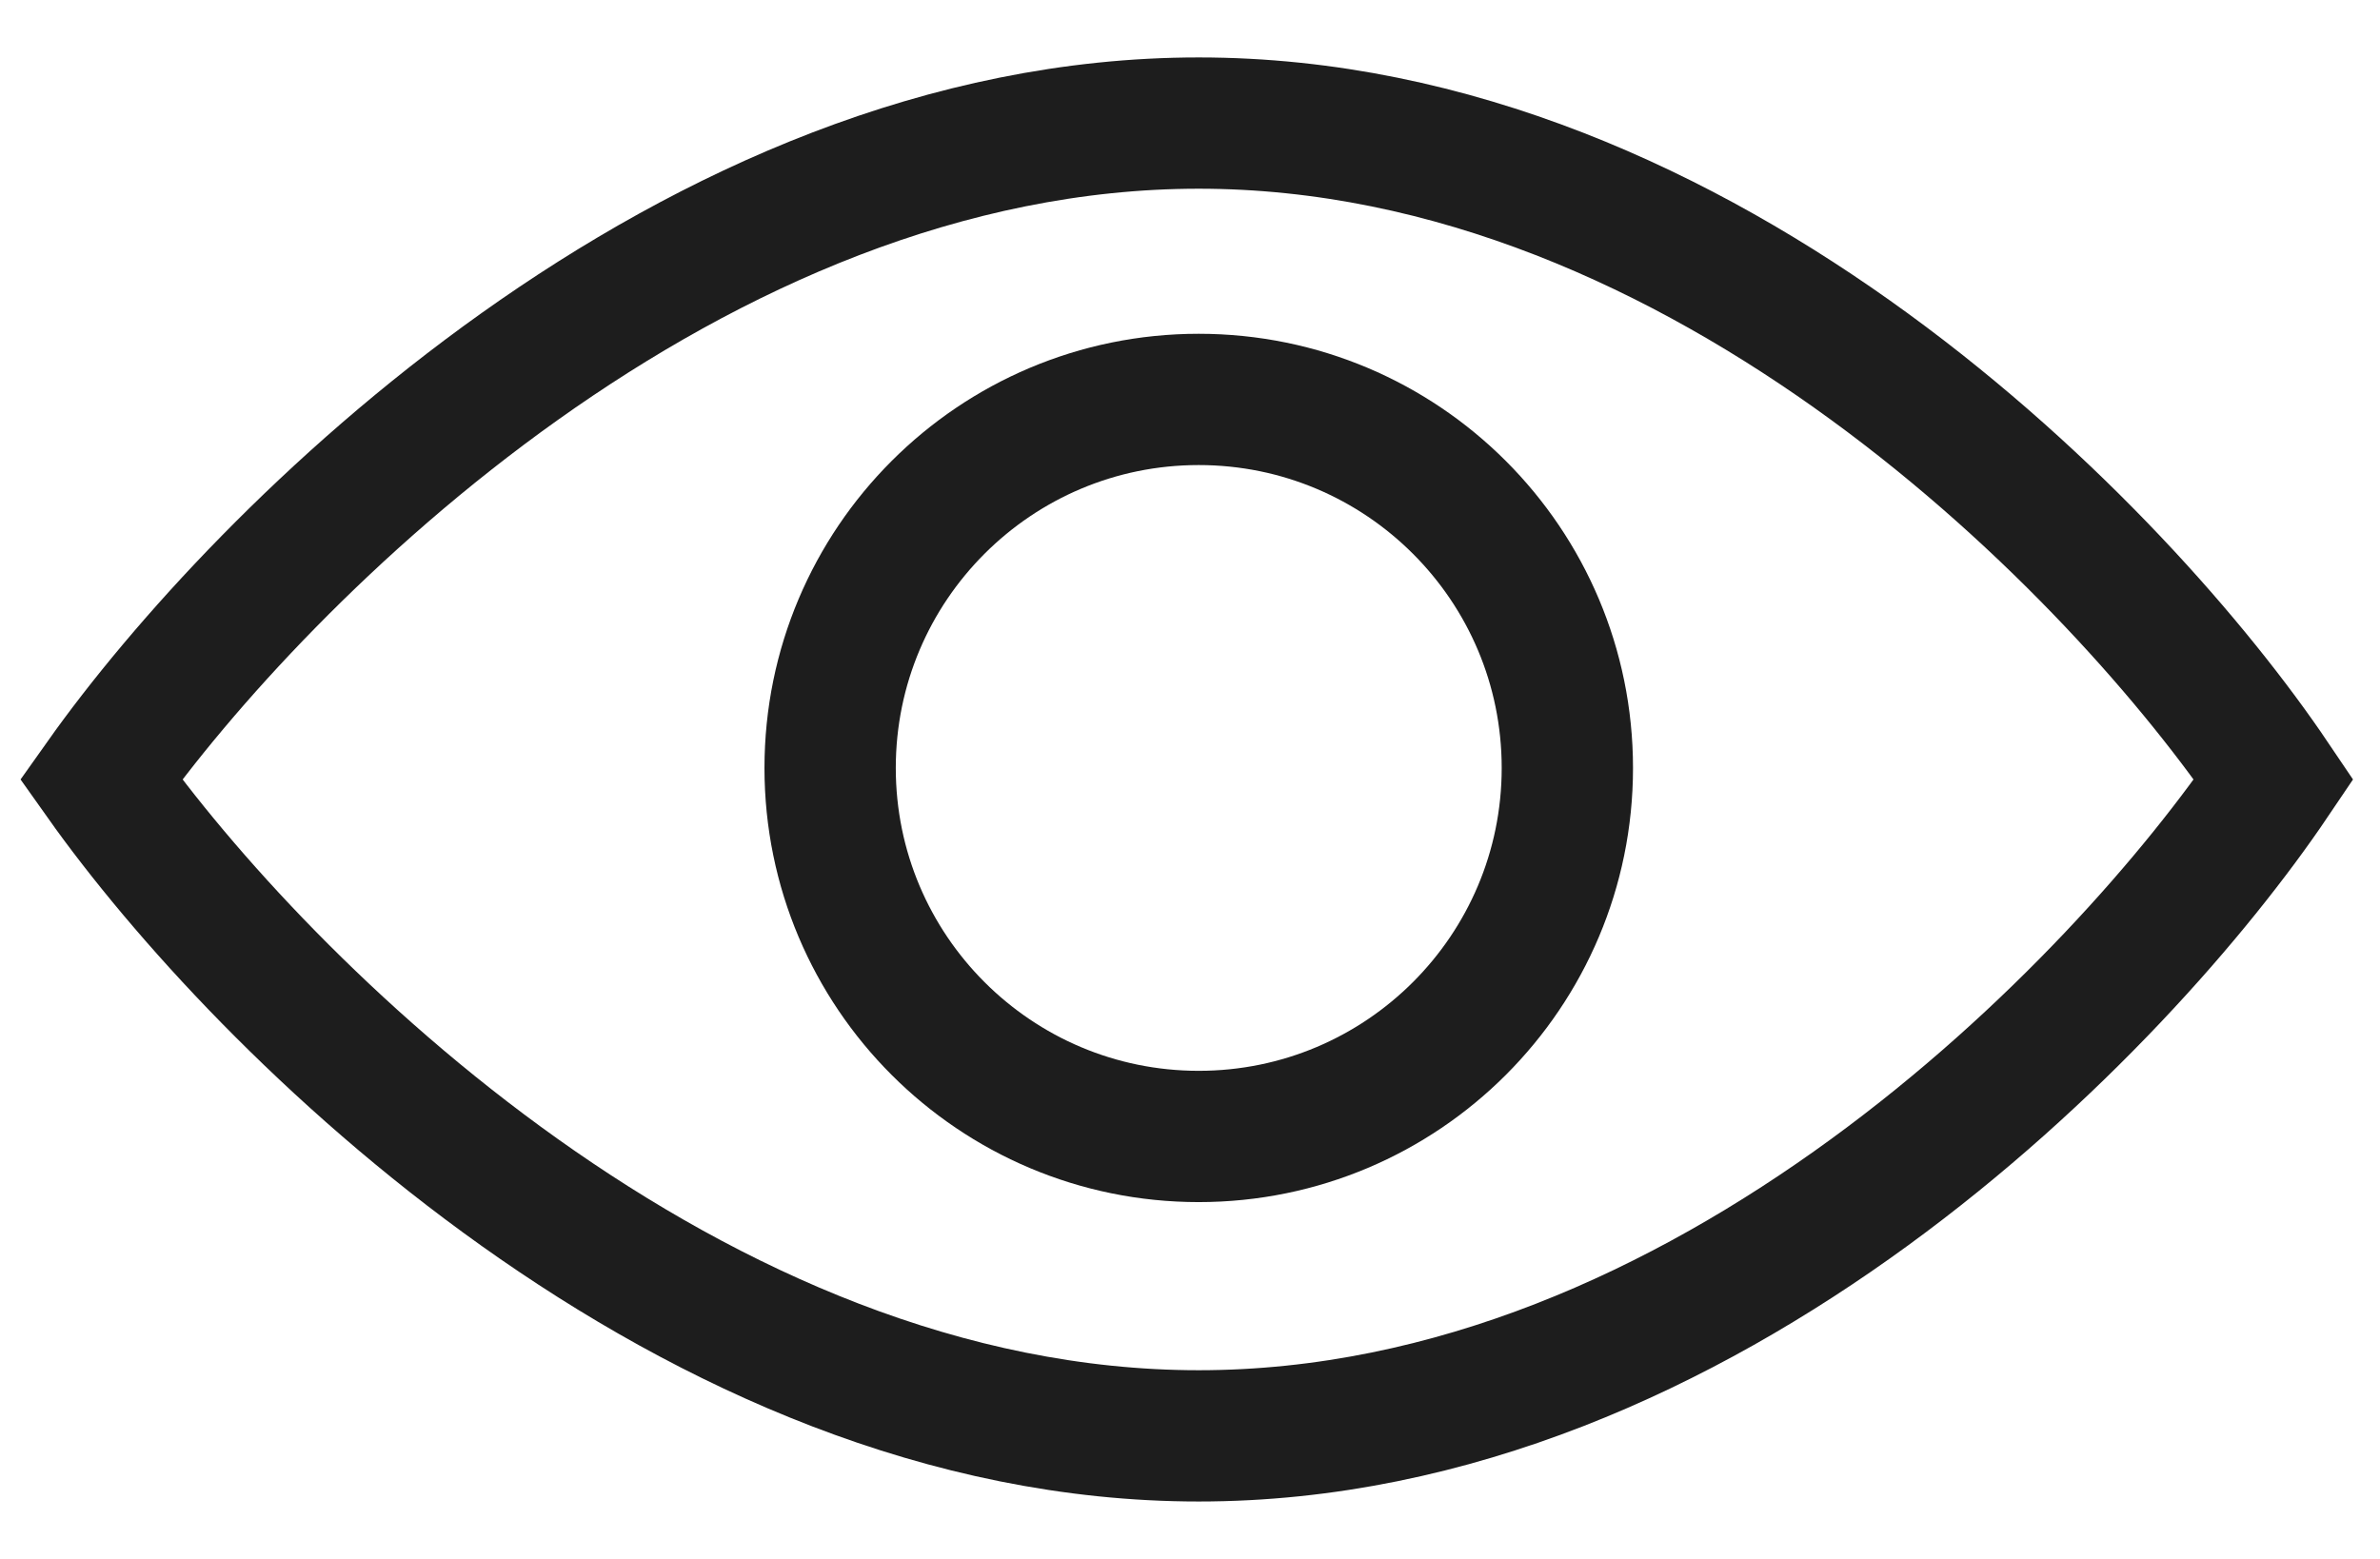
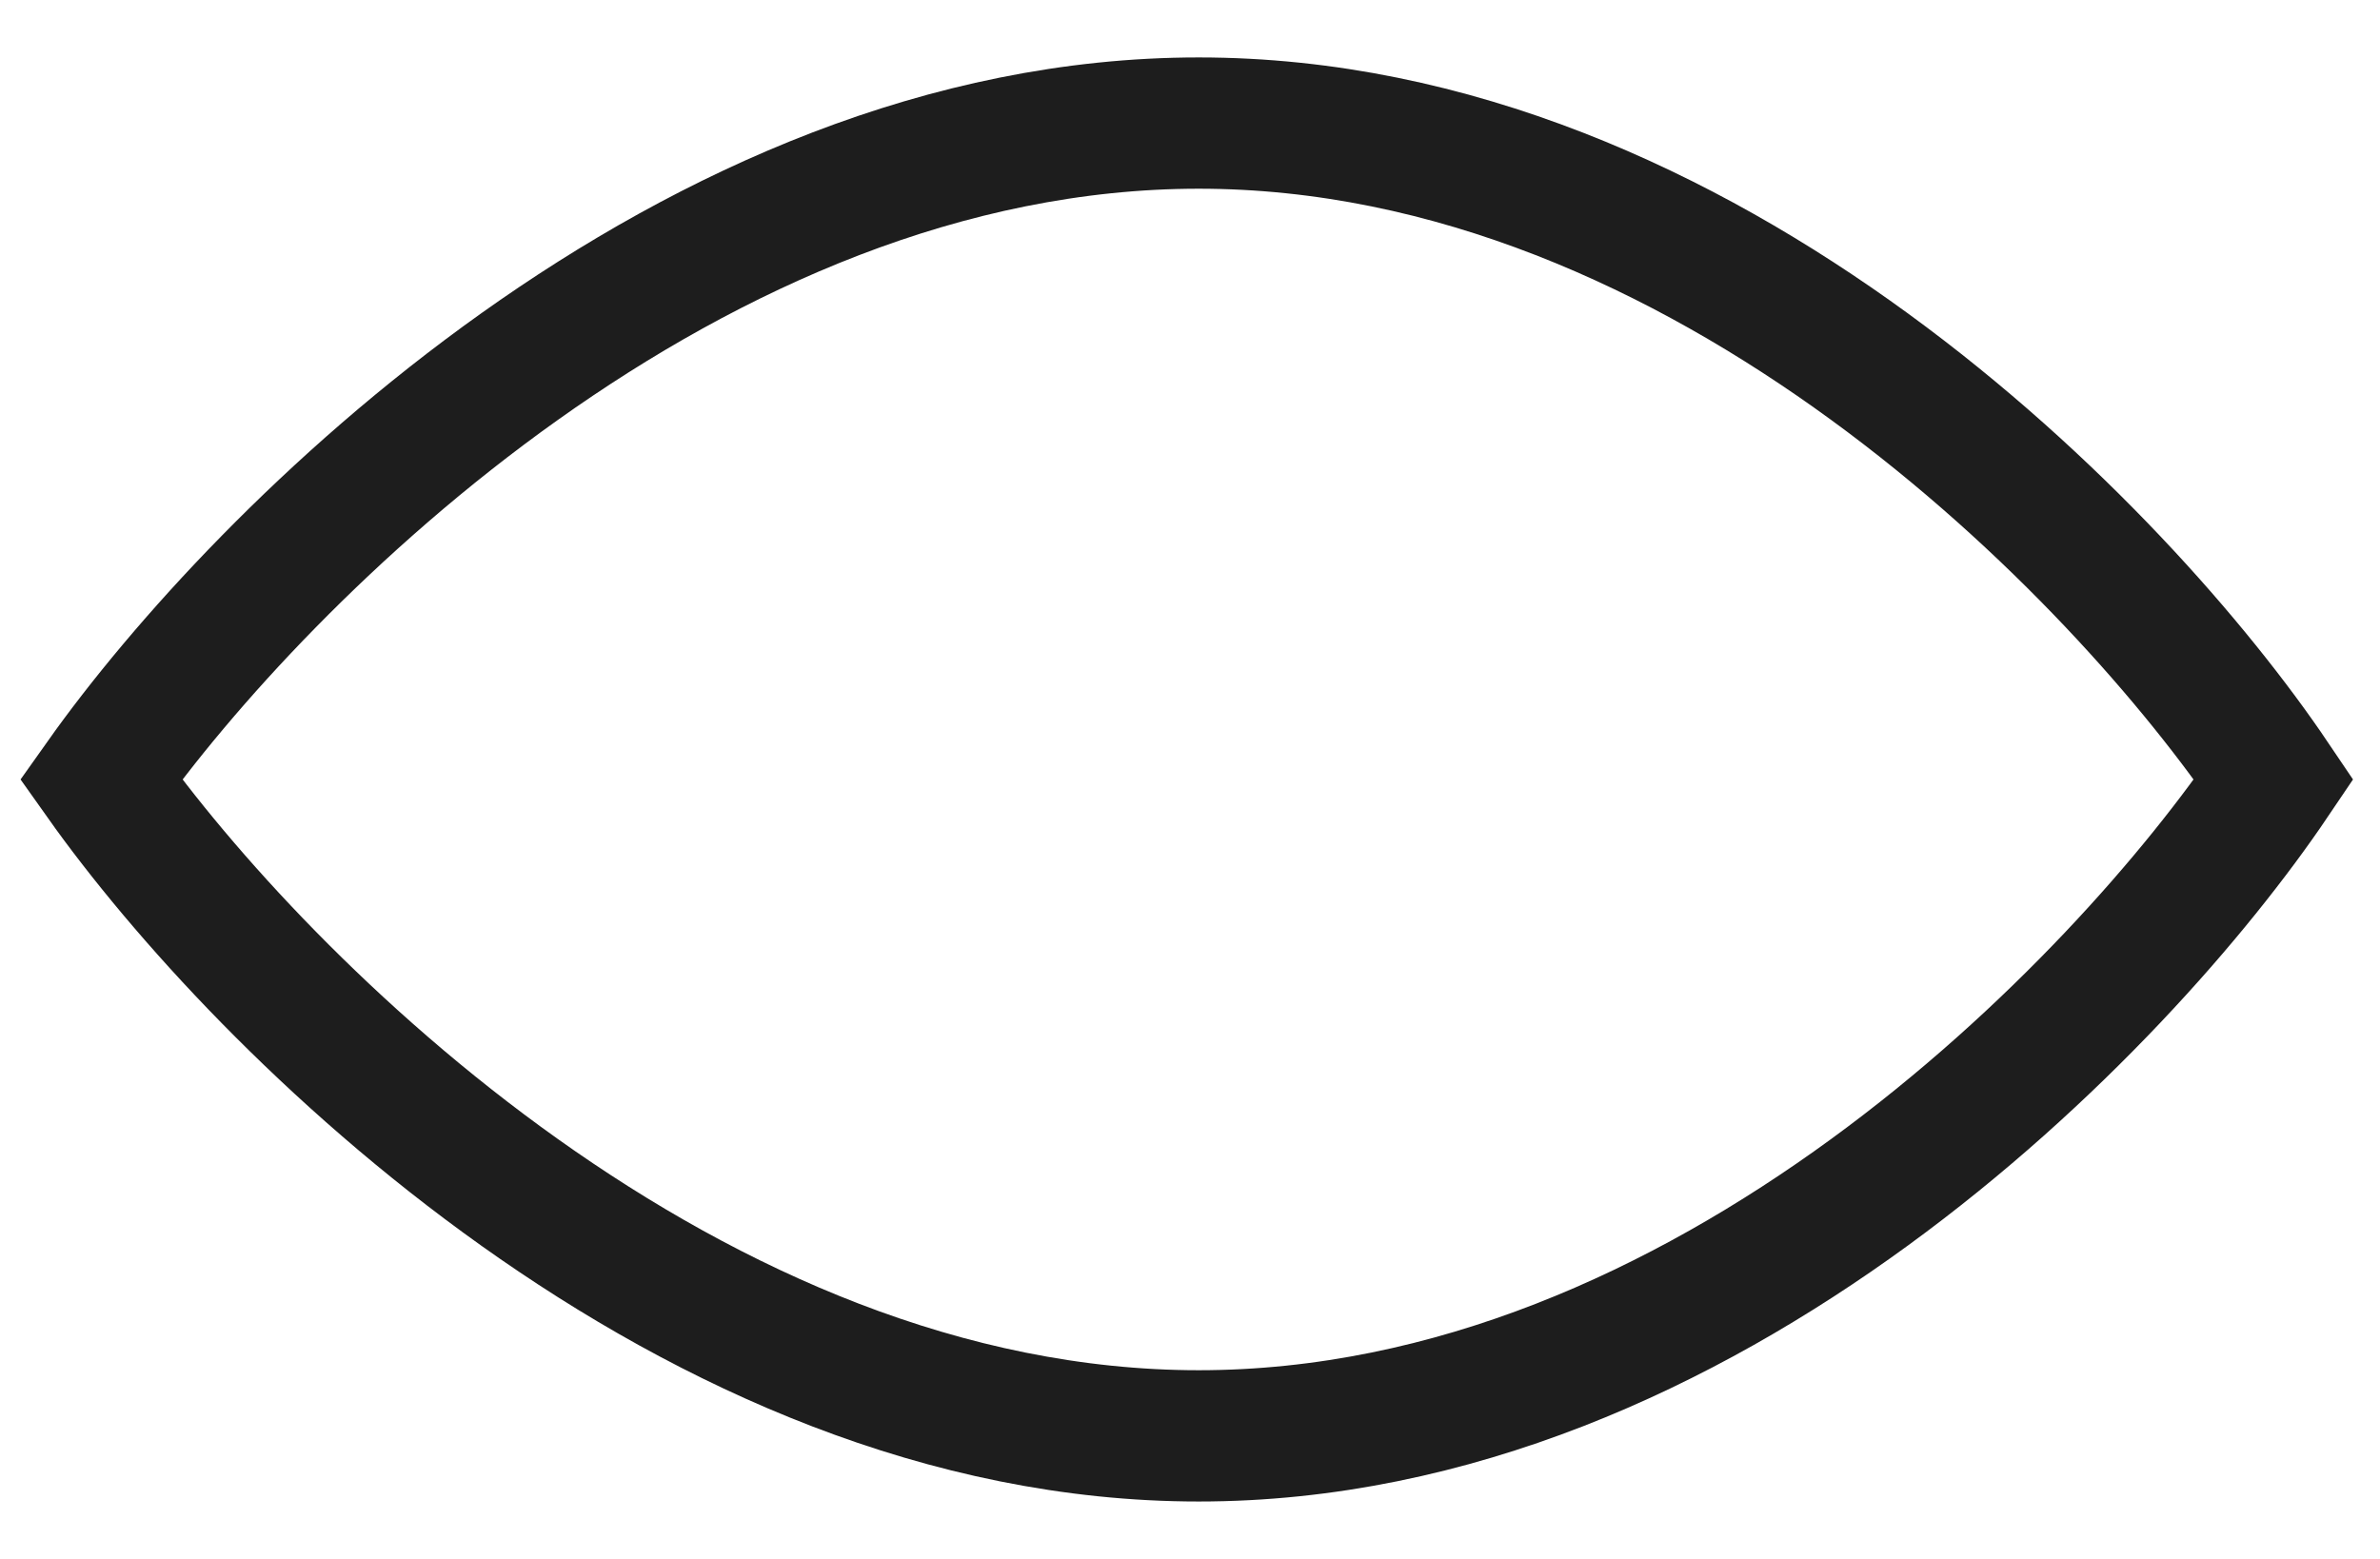
<svg xmlns="http://www.w3.org/2000/svg" width="29" height="19" viewBox="0 0 29 19" fill="none">
  <path d="M14.606 1.5C8.425 1.5 3.184 6.744 1.231 9.5C3.184 12.256 8.425 17.5 14.606 17.5C20.787 17.5 25.847 12.256 27.706 9.5C25.847 6.744 20.787 1.5 14.606 1.5Z" stroke="#1D1D1D" stroke-width="1.6" />
-   <path d="M19.098 9.36C19.098 11.84 17.087 13.851 14.606 13.851C12.126 13.851 10.115 11.84 10.115 9.36C10.115 6.879 12.126 4.868 14.606 4.868C17.087 4.868 19.098 6.879 19.098 9.36Z" stroke="#1D1D1D" stroke-width="1.6" />
</svg>